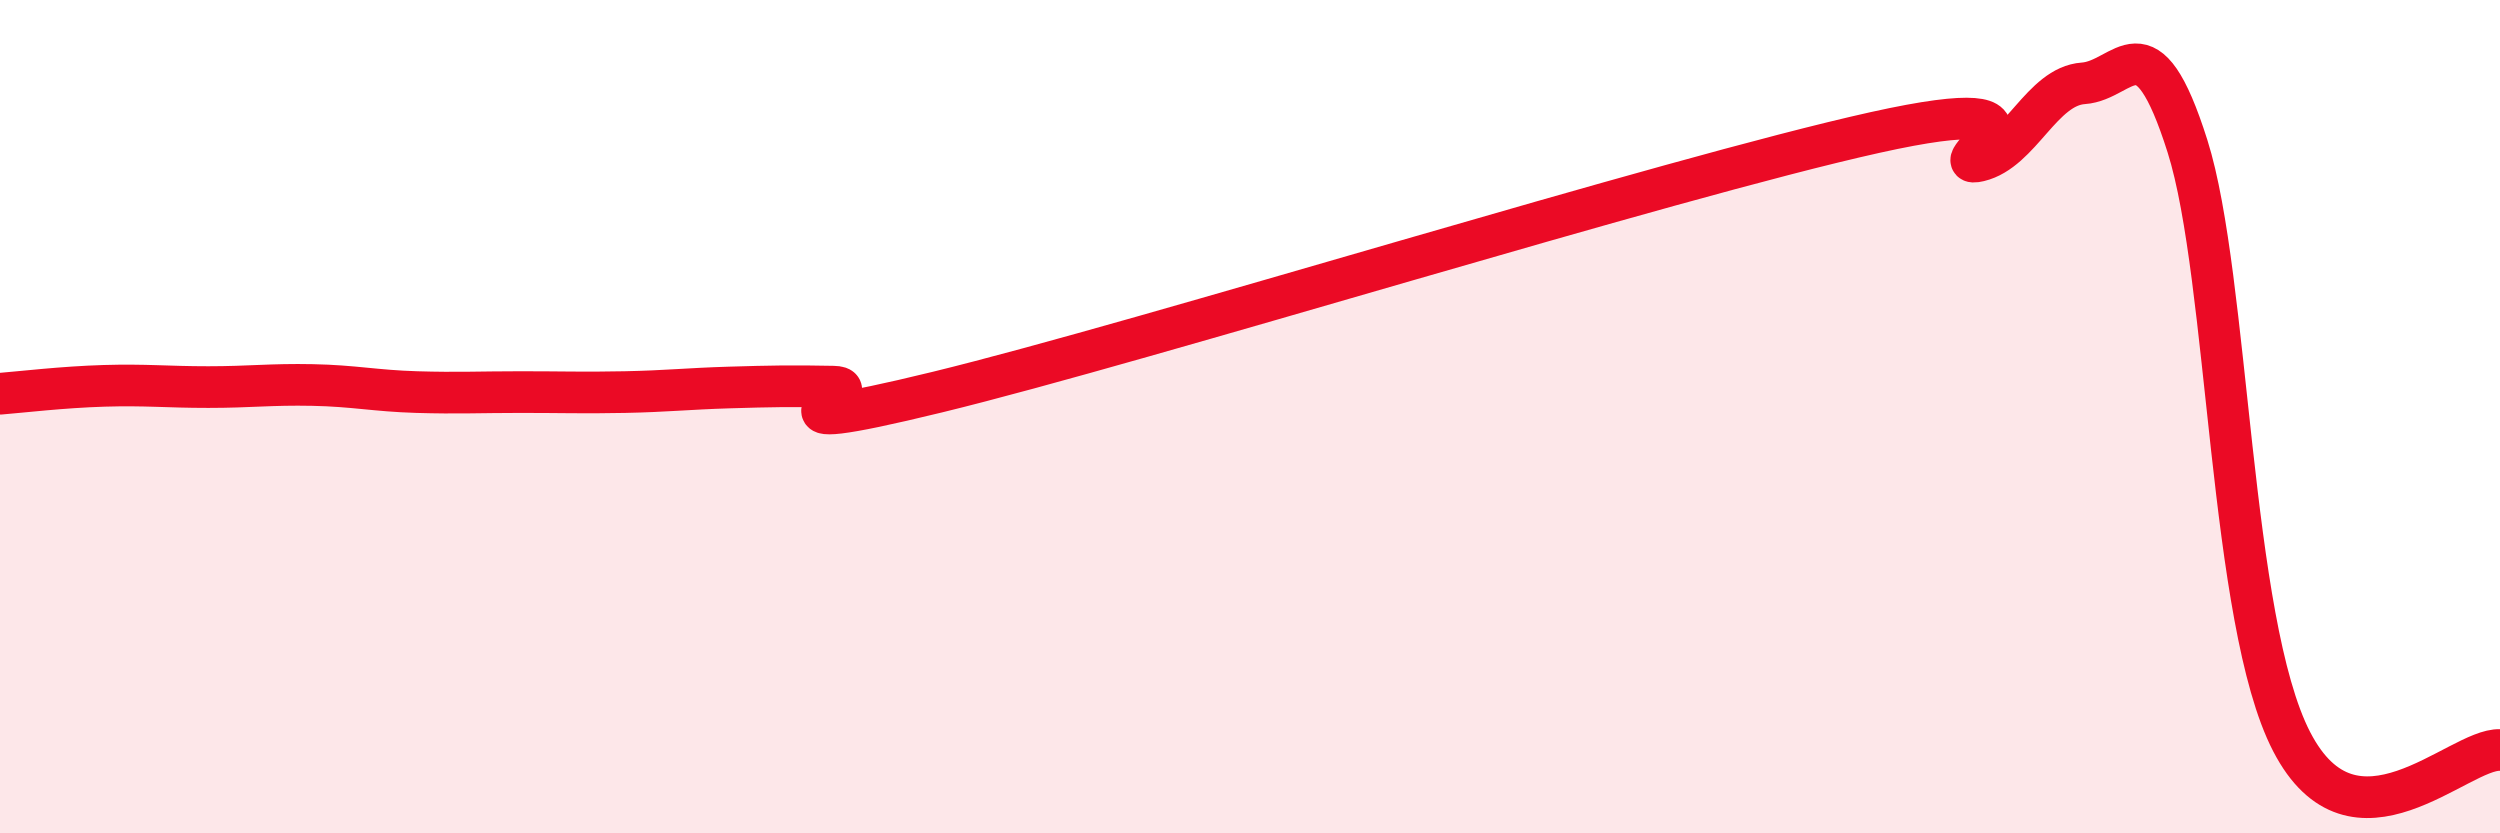
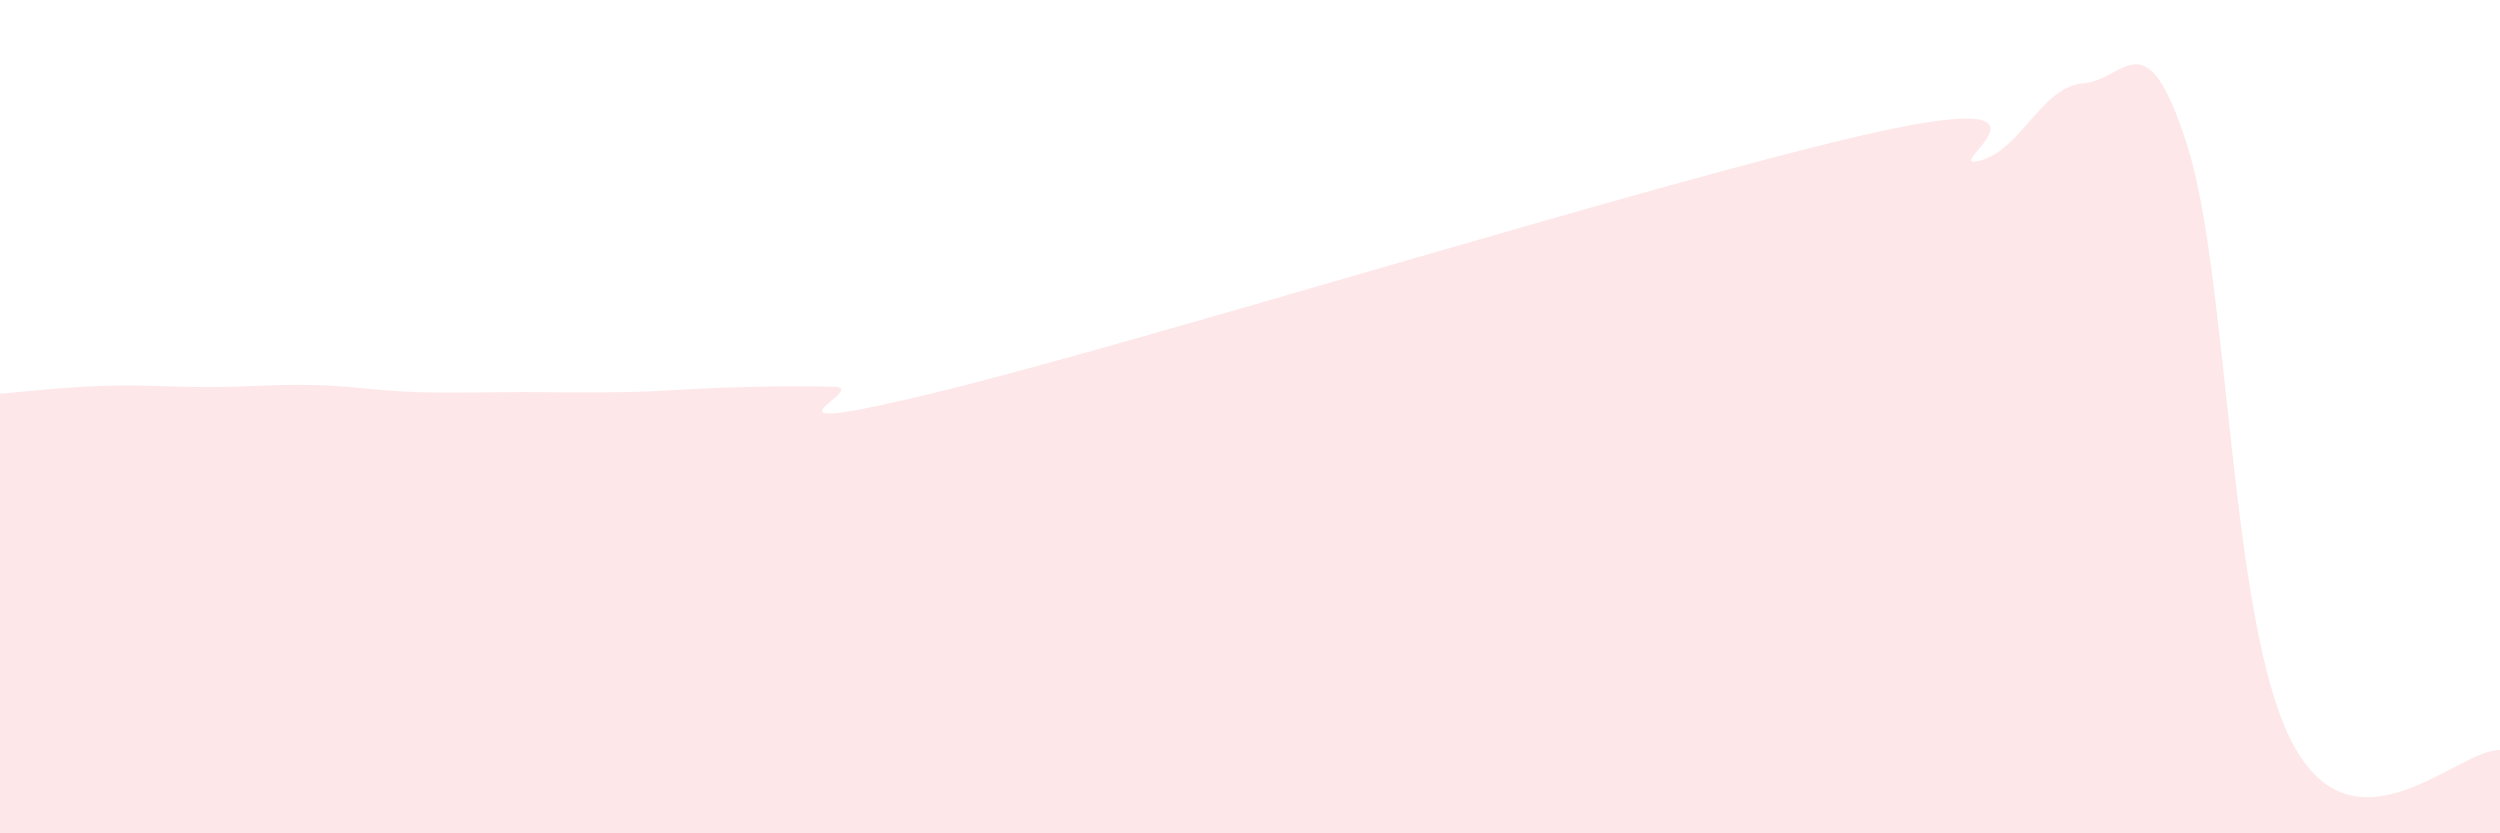
<svg xmlns="http://www.w3.org/2000/svg" width="60" height="20" viewBox="0 0 60 20">
  <path d="M 0,9.45 C 0.5,9.41 1.5,9.29 2.5,9.26 C 3.5,9.23 4,9.29 5,9.29 C 6,9.29 6.5,9.22 7.5,9.24 C 8.5,9.26 9,9.38 10,9.41 C 11,9.44 11.5,9.41 12.5,9.41 C 13.5,9.41 14,9.43 15,9.41 C 16,9.39 16.5,9.33 17.5,9.3 C 18.5,9.27 19,9.26 20,9.28 C 21,9.3 17.5,10.63 22.5,9.41 C 27.5,8.19 40,4.29 45,3.18 C 50,2.07 46.5,4.1 47.5,3.86 C 48.5,3.62 49,2.07 50,2 C 51,1.93 51.5,0.35 52.5,3.51 C 53.5,6.67 53.5,14.9 55,17.8 C 56.5,20.7 59,17.96 60,18L60 20L0 20Z" fill="#EB0A25" opacity="0.1" stroke-linecap="round" stroke-linejoin="round" />
-   <path d="M 0,9.45 C 0.5,9.41 1.5,9.29 2.5,9.26 C 3.5,9.23 4,9.29 5,9.29 C 6,9.29 6.5,9.22 7.5,9.24 C 8.5,9.26 9,9.38 10,9.41 C 11,9.44 11.5,9.41 12.5,9.41 C 13.5,9.41 14,9.43 15,9.41 C 16,9.39 16.5,9.33 17.5,9.3 C 18.5,9.27 19,9.26 20,9.28 C 21,9.3 17.5,10.63 22.5,9.41 C 27.5,8.19 40,4.29 45,3.18 C 50,2.07 46.5,4.1 47.5,3.86 C 48.5,3.62 49,2.07 50,2 C 51,1.93 51.5,0.35 52.5,3.51 C 53.5,6.67 53.5,14.9 55,17.8 C 56.5,20.7 59,17.96 60,18" stroke="#EB0A25" stroke-width="1" fill="none" stroke-linecap="round" stroke-linejoin="round" />
</svg>